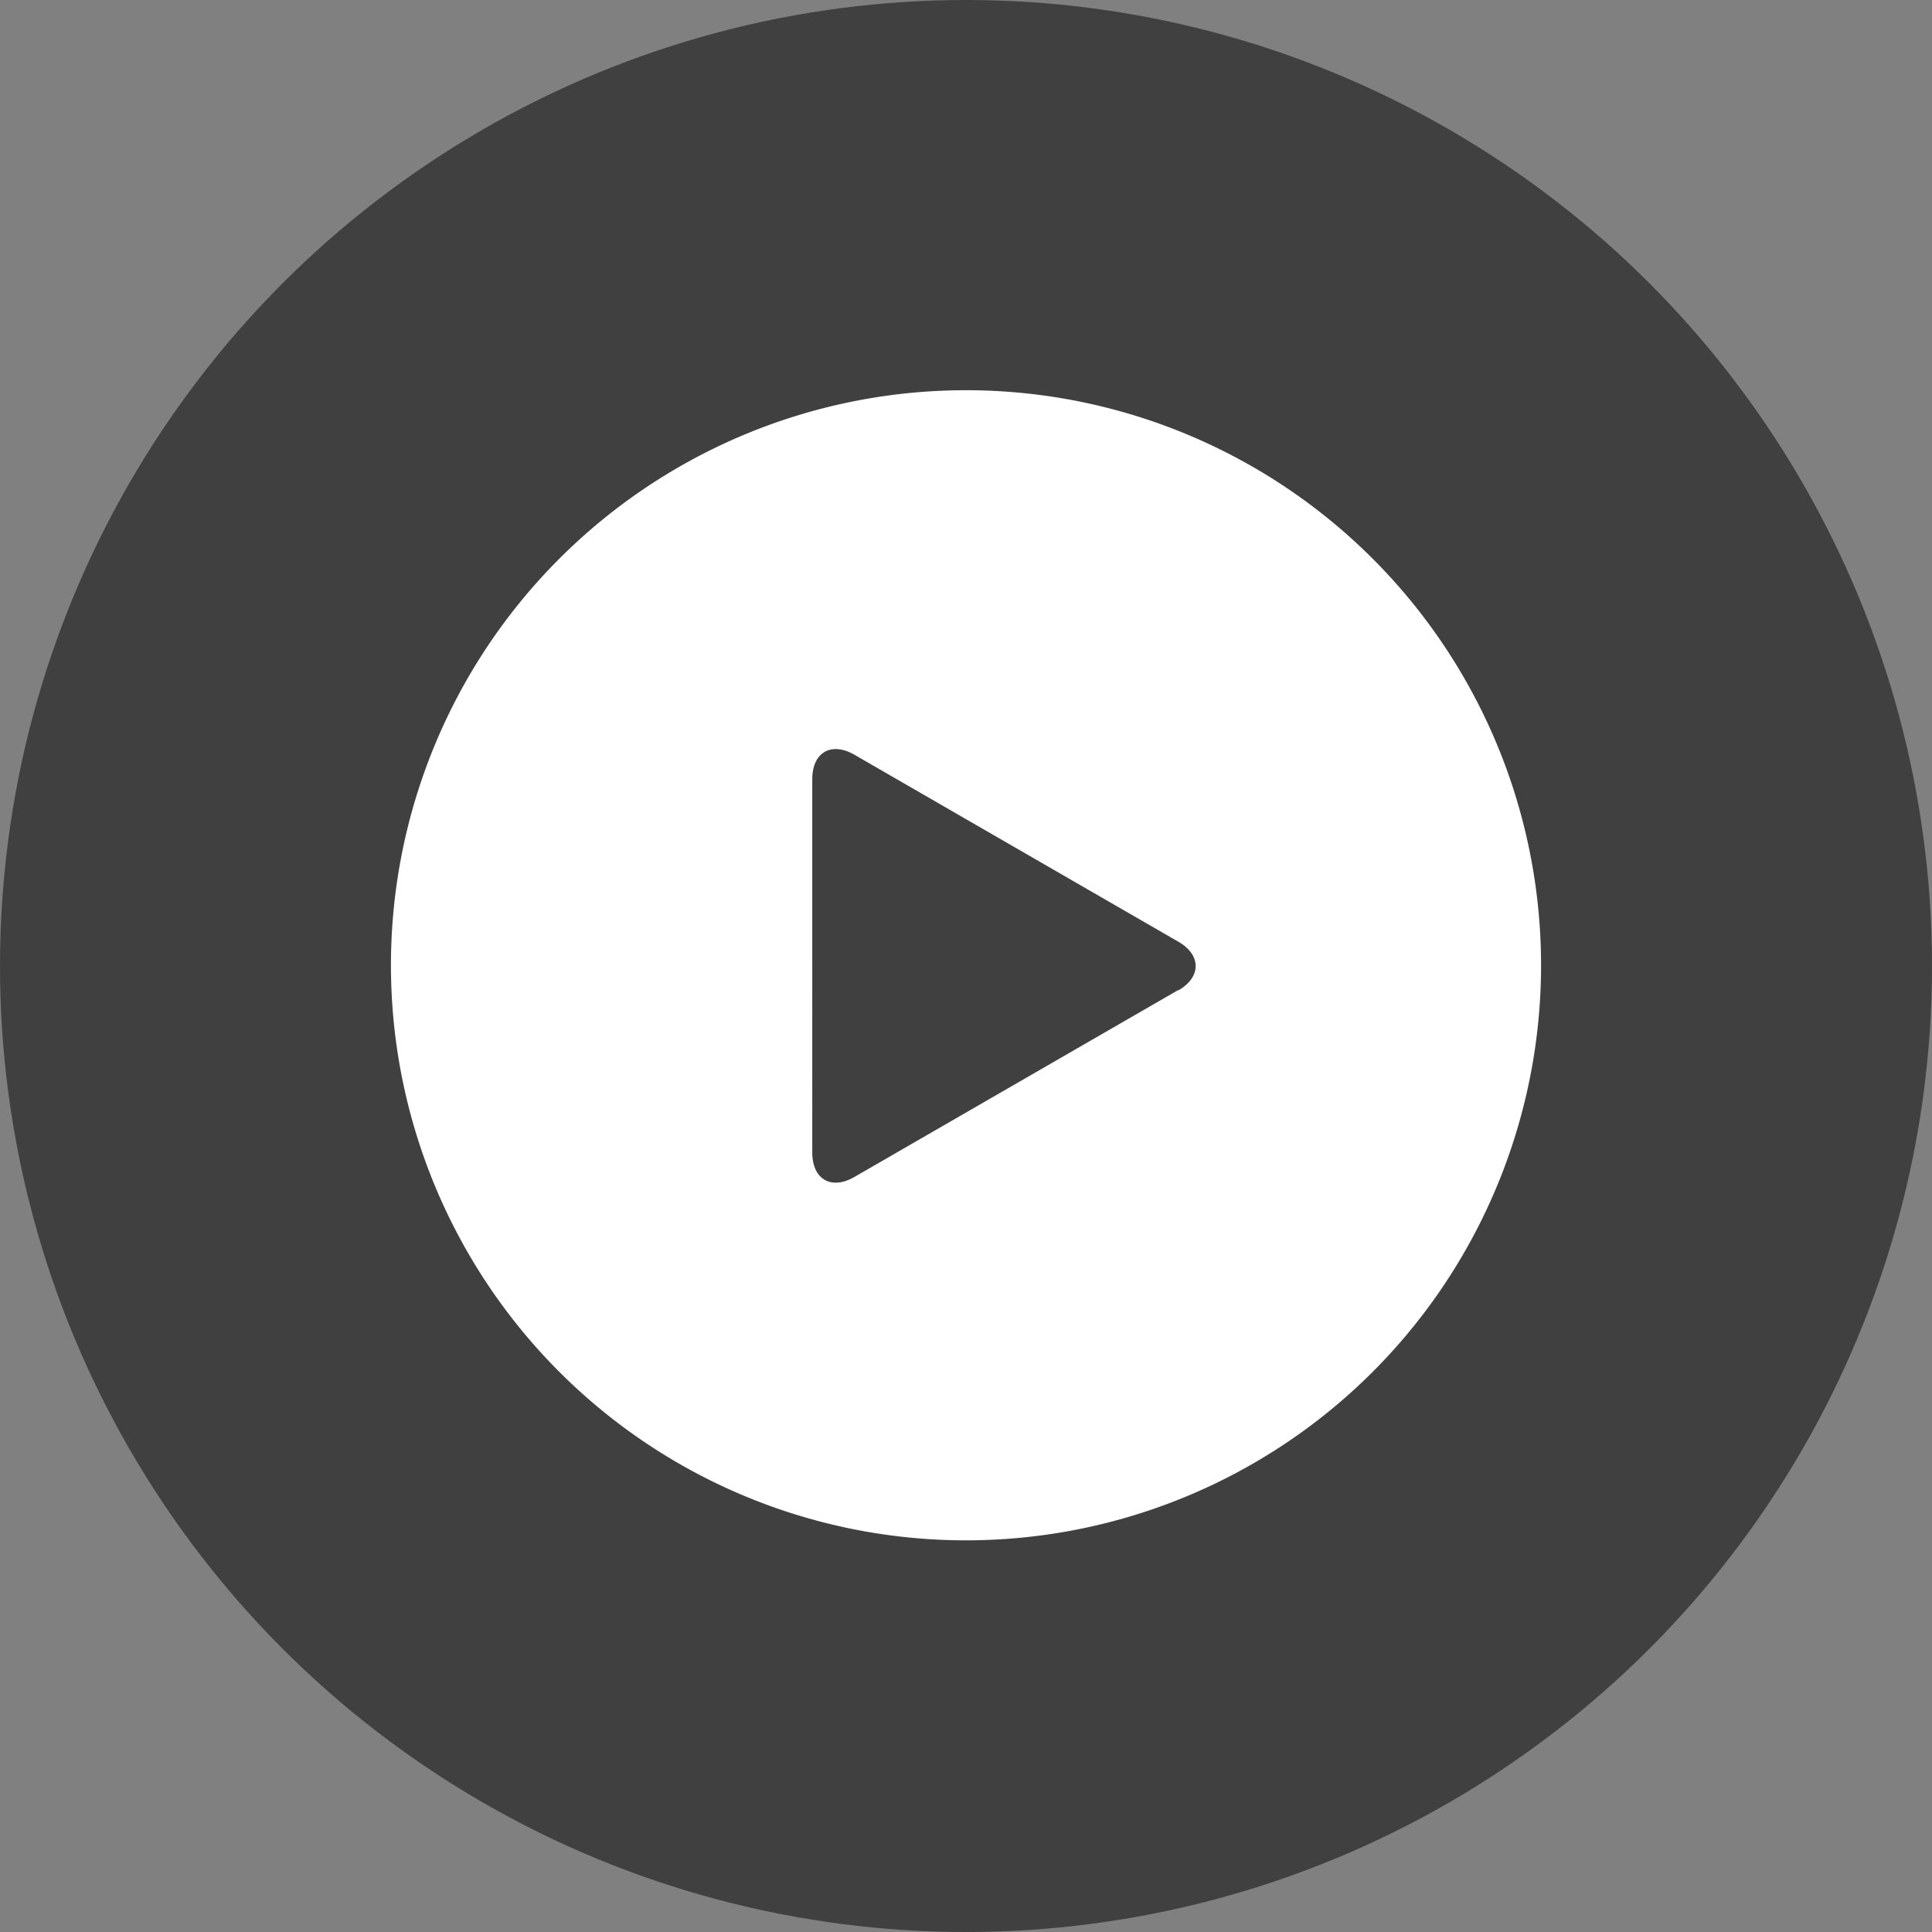
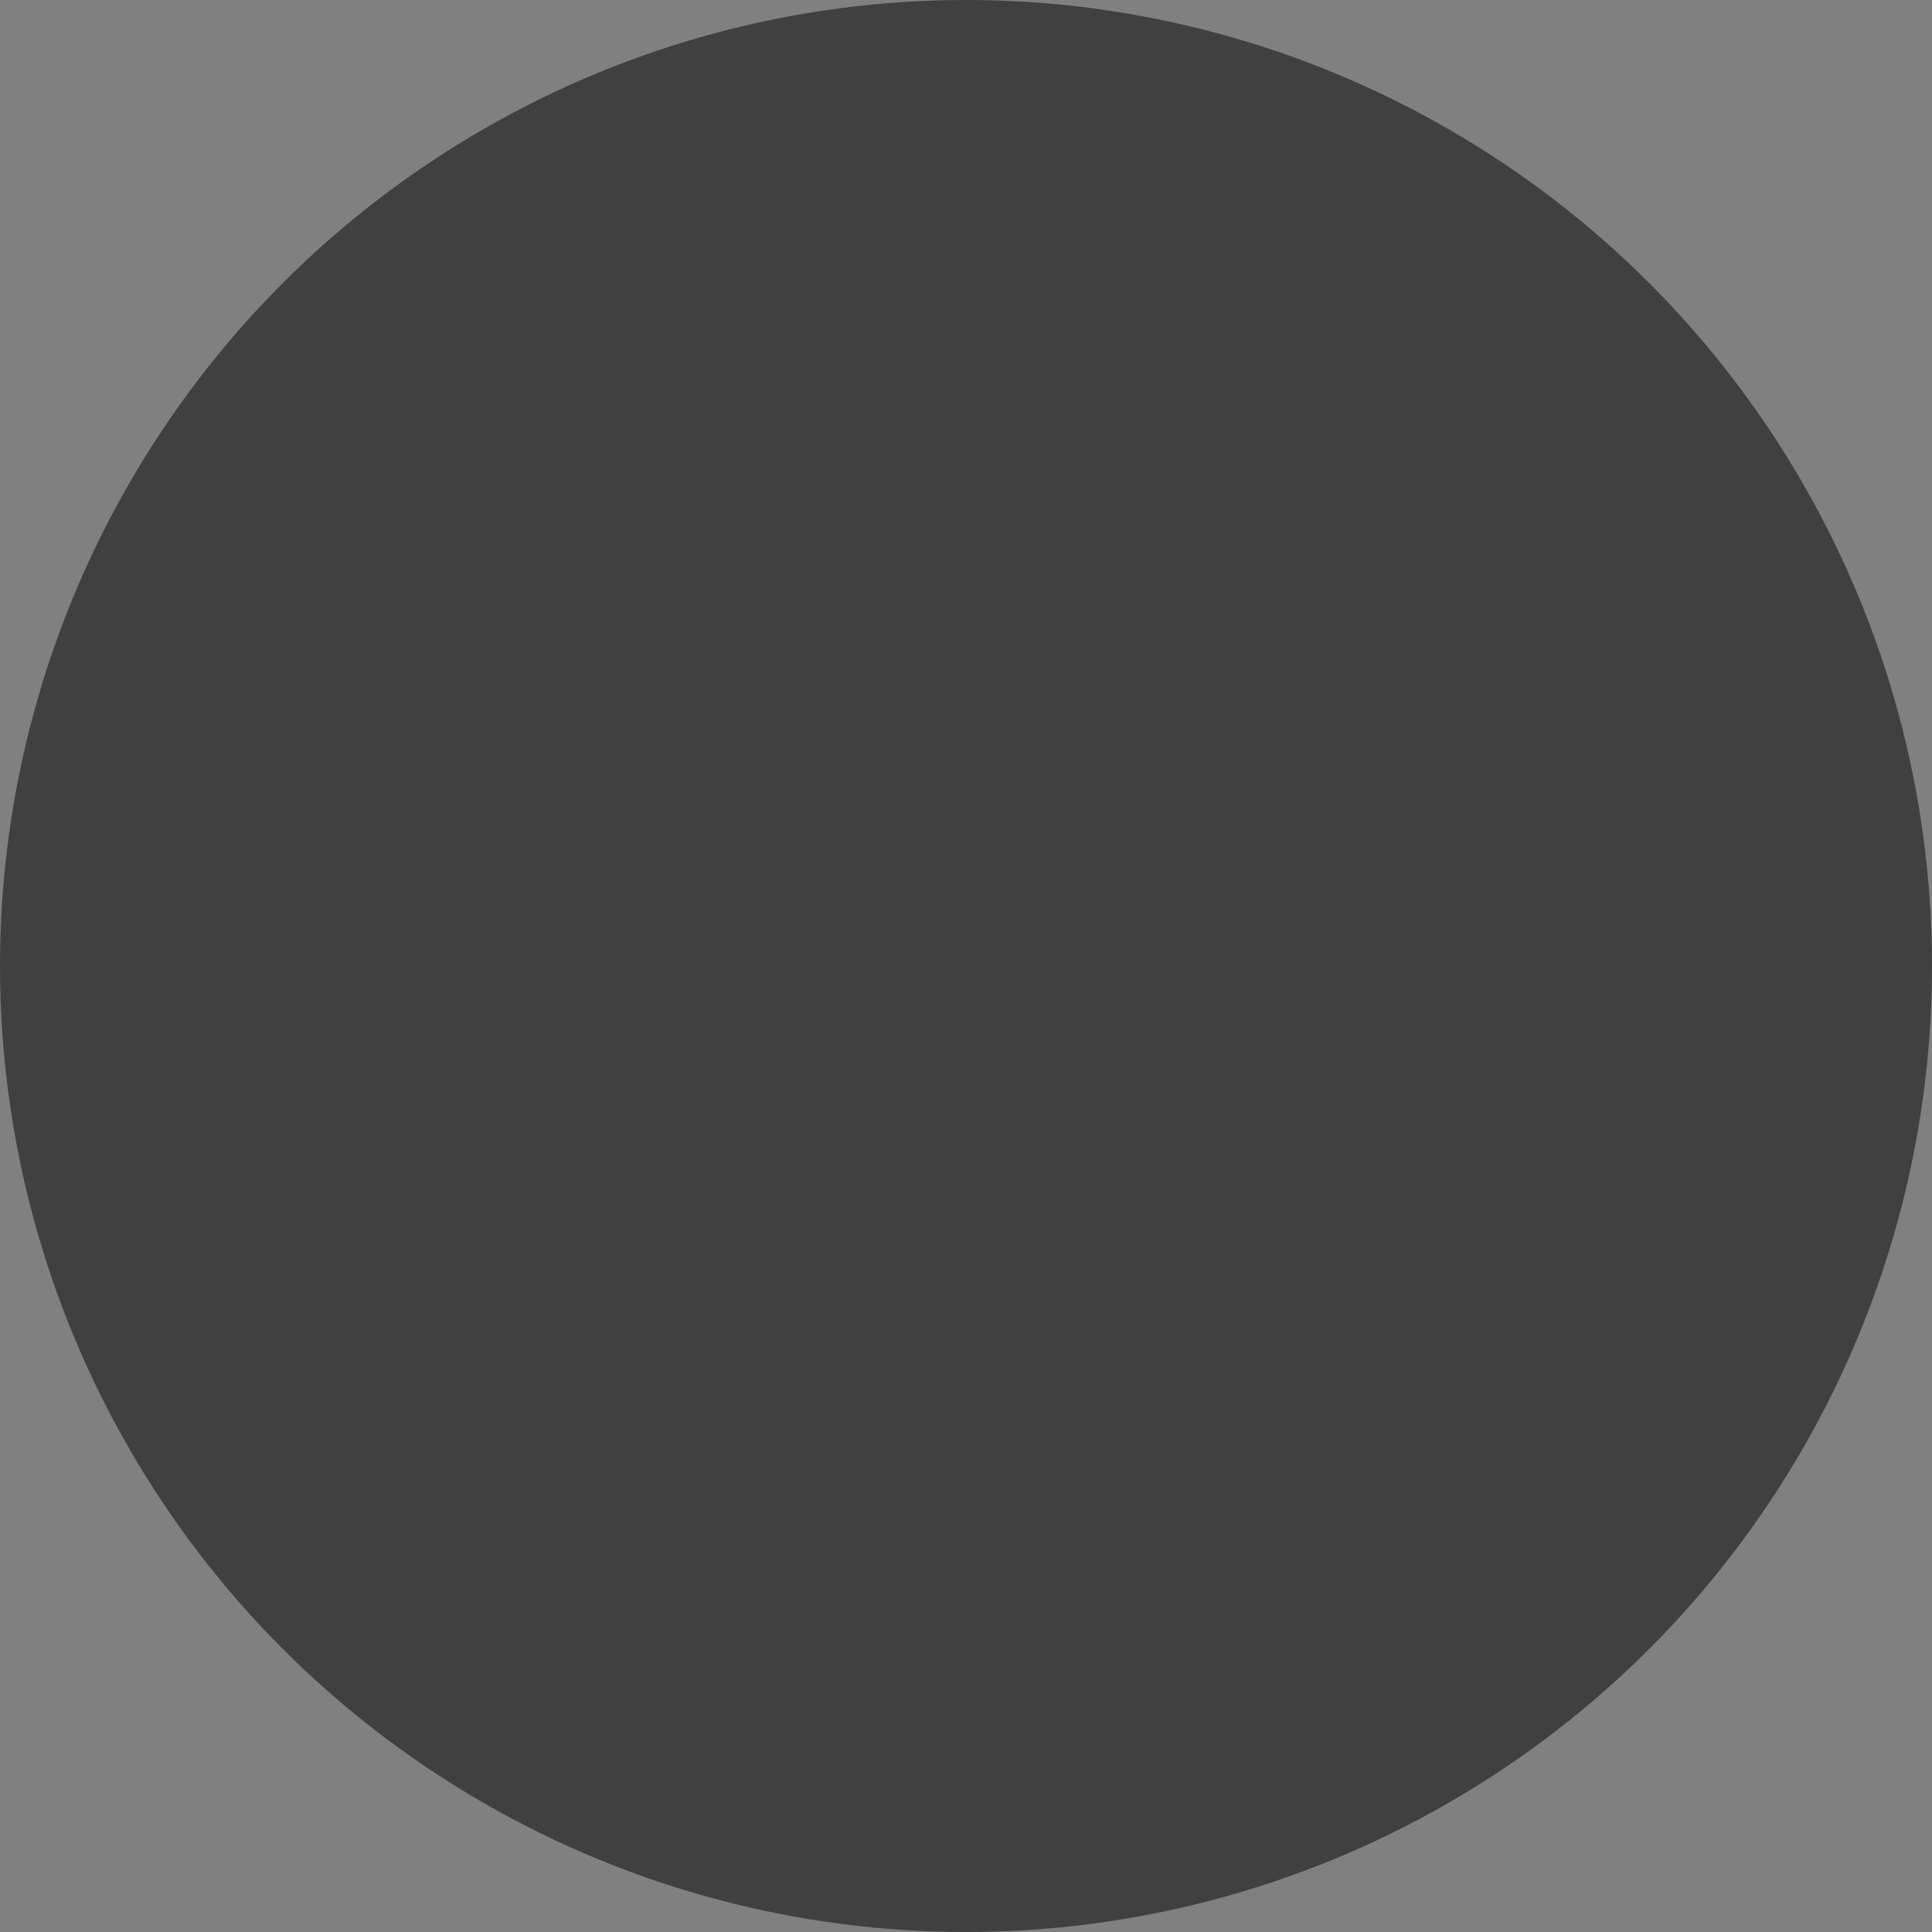
<svg xmlns="http://www.w3.org/2000/svg" id="Lager_1" data-name="Lager 1" viewBox="0 0 188.14 188.14">
  <rect x="0" y="0" width="188.14" height="188.14" fill="#808080" stroke="none" />
  <defs>
    <style>
      .cls-1 {
        fill: #404040;
      }

      .cls-2 {
        fill: #fff;
      }
    </style>
  </defs>
  <title>DD-video-black-circle</title>
  <circle class="cls-1" cx="94.07" cy="94.07" r="94.07" />
-   <path class="cls-2" d="M94.07,38a56,56,0,1,0,56,56h0A56,56,0,0,0,94.07,38Zm20.67,58.41-31.53,18.2c-2.26,1.31-4.11.24-4.11-2.38V75.88c0-2.62,1.85-3.68,4.11-2.38l31.53,18.2C117,93,117,95.15,114.74,96.45Z" />
</svg>